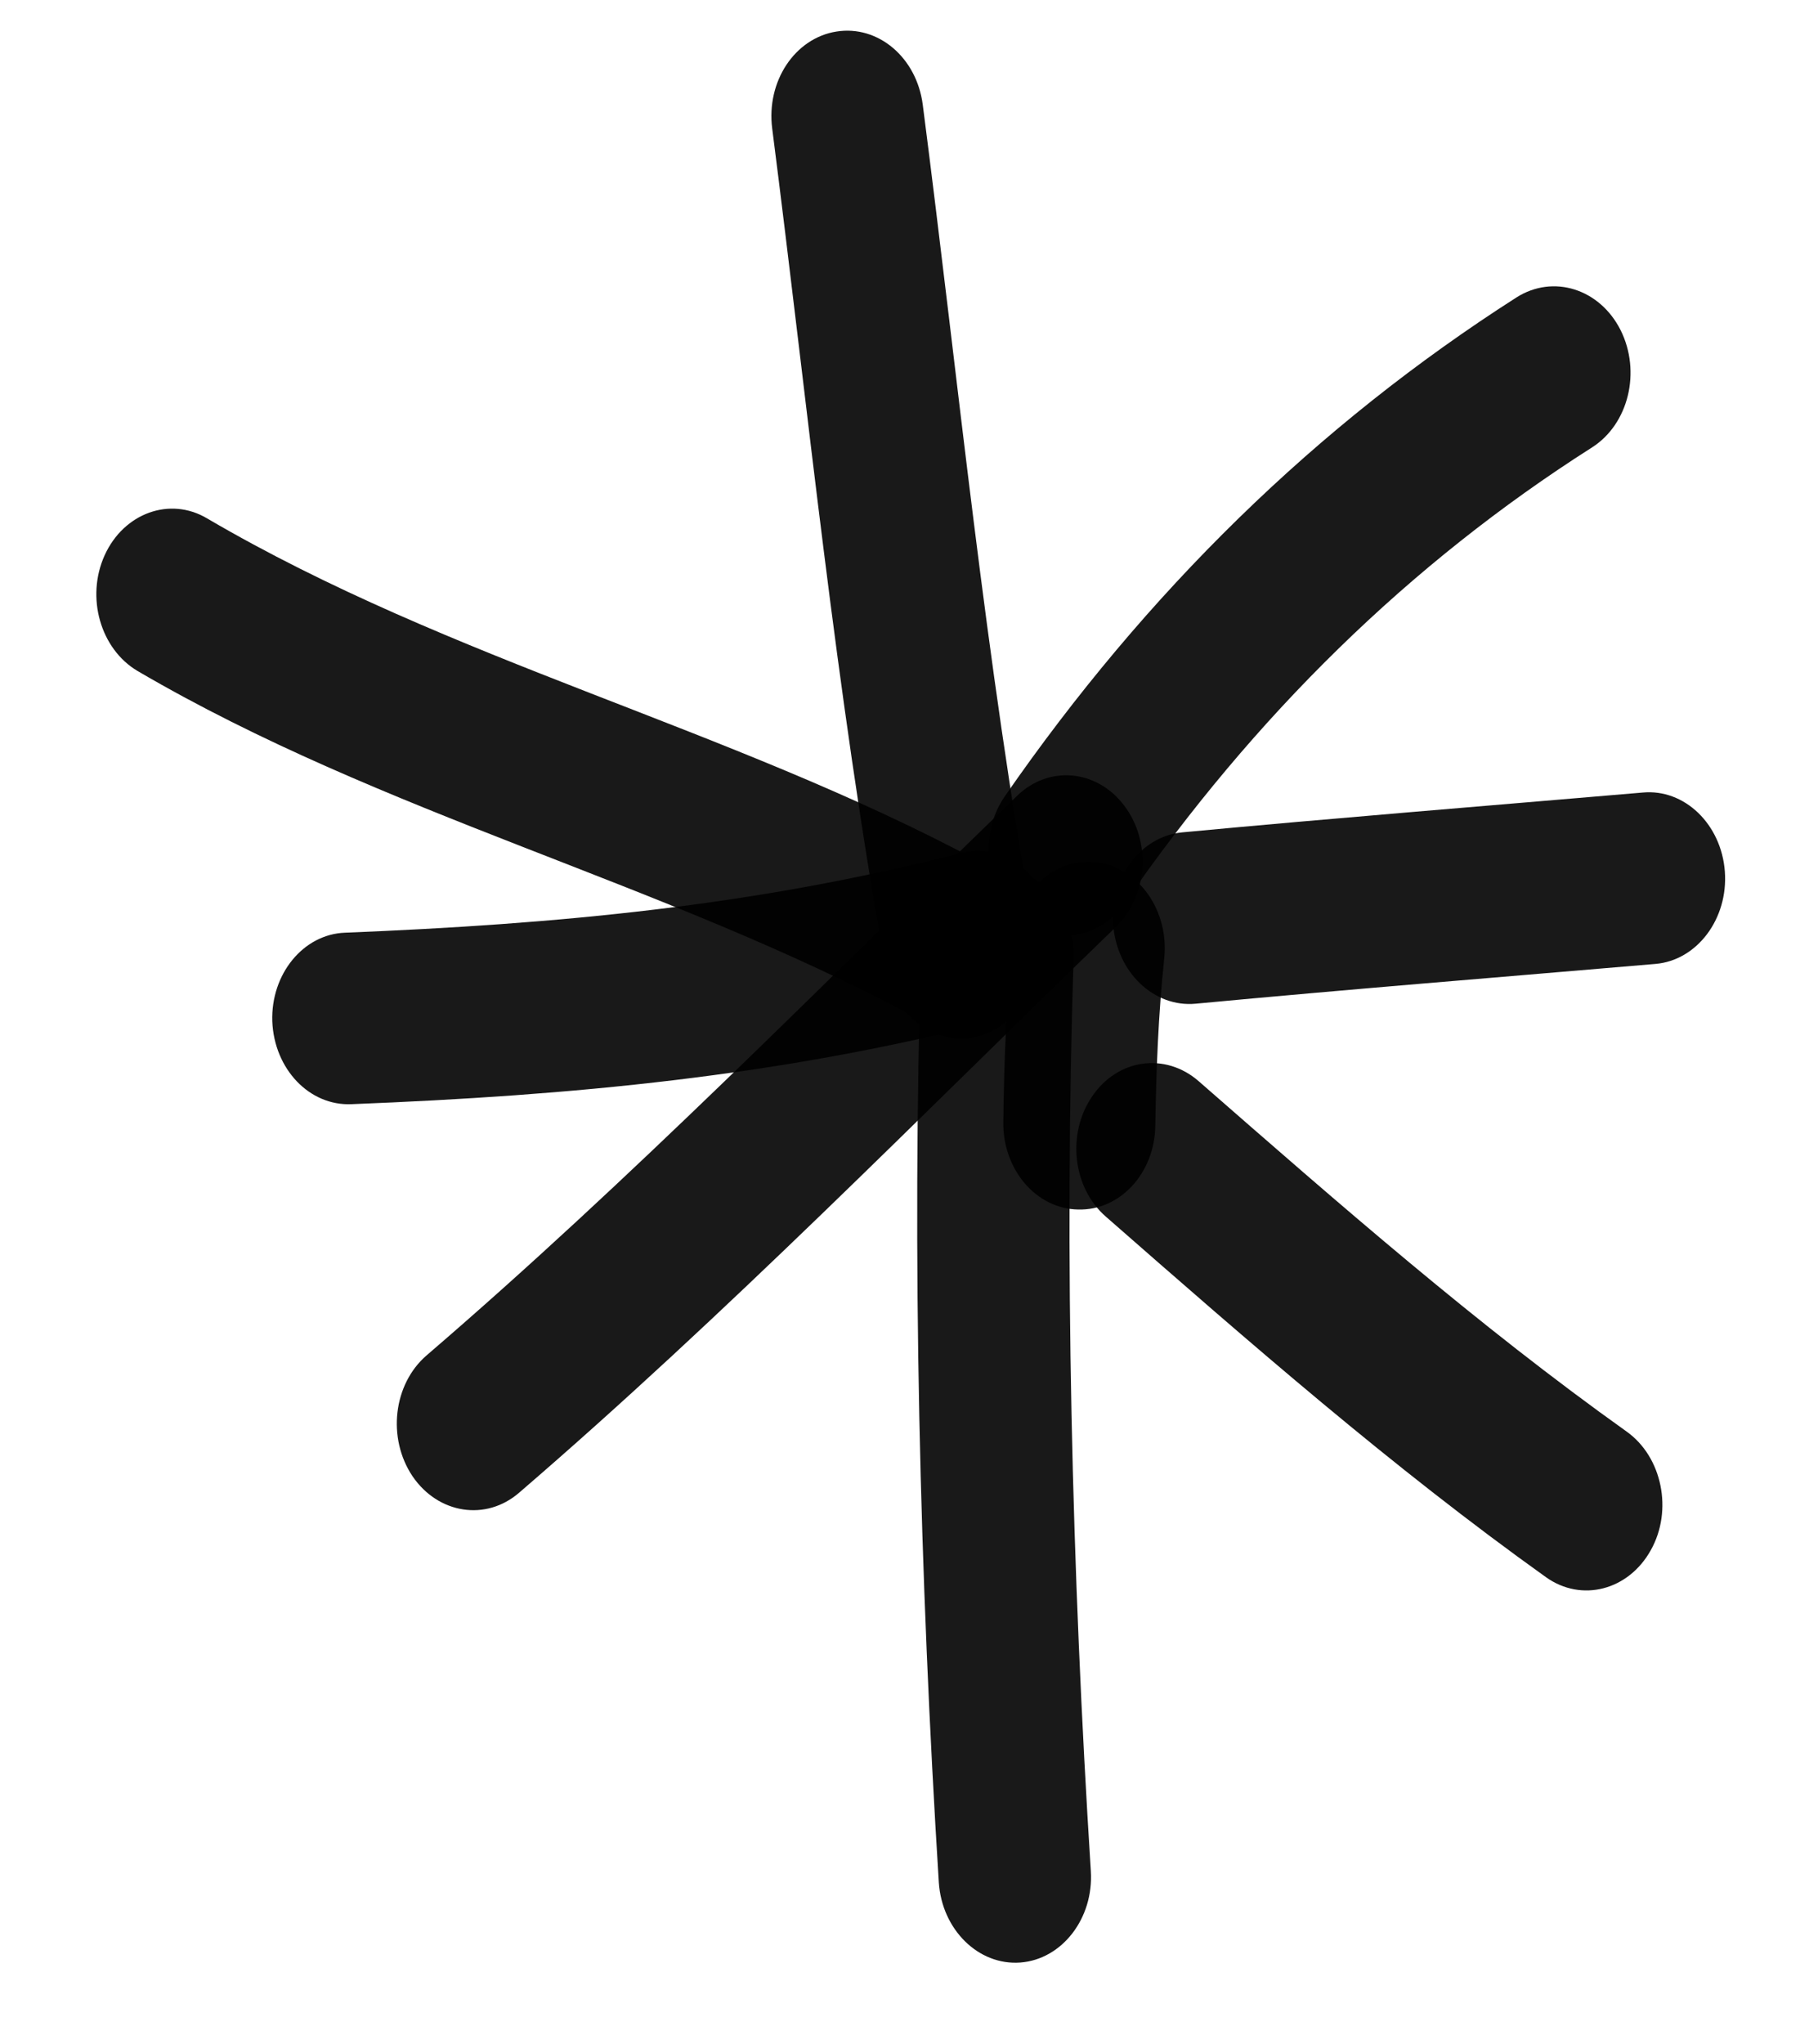
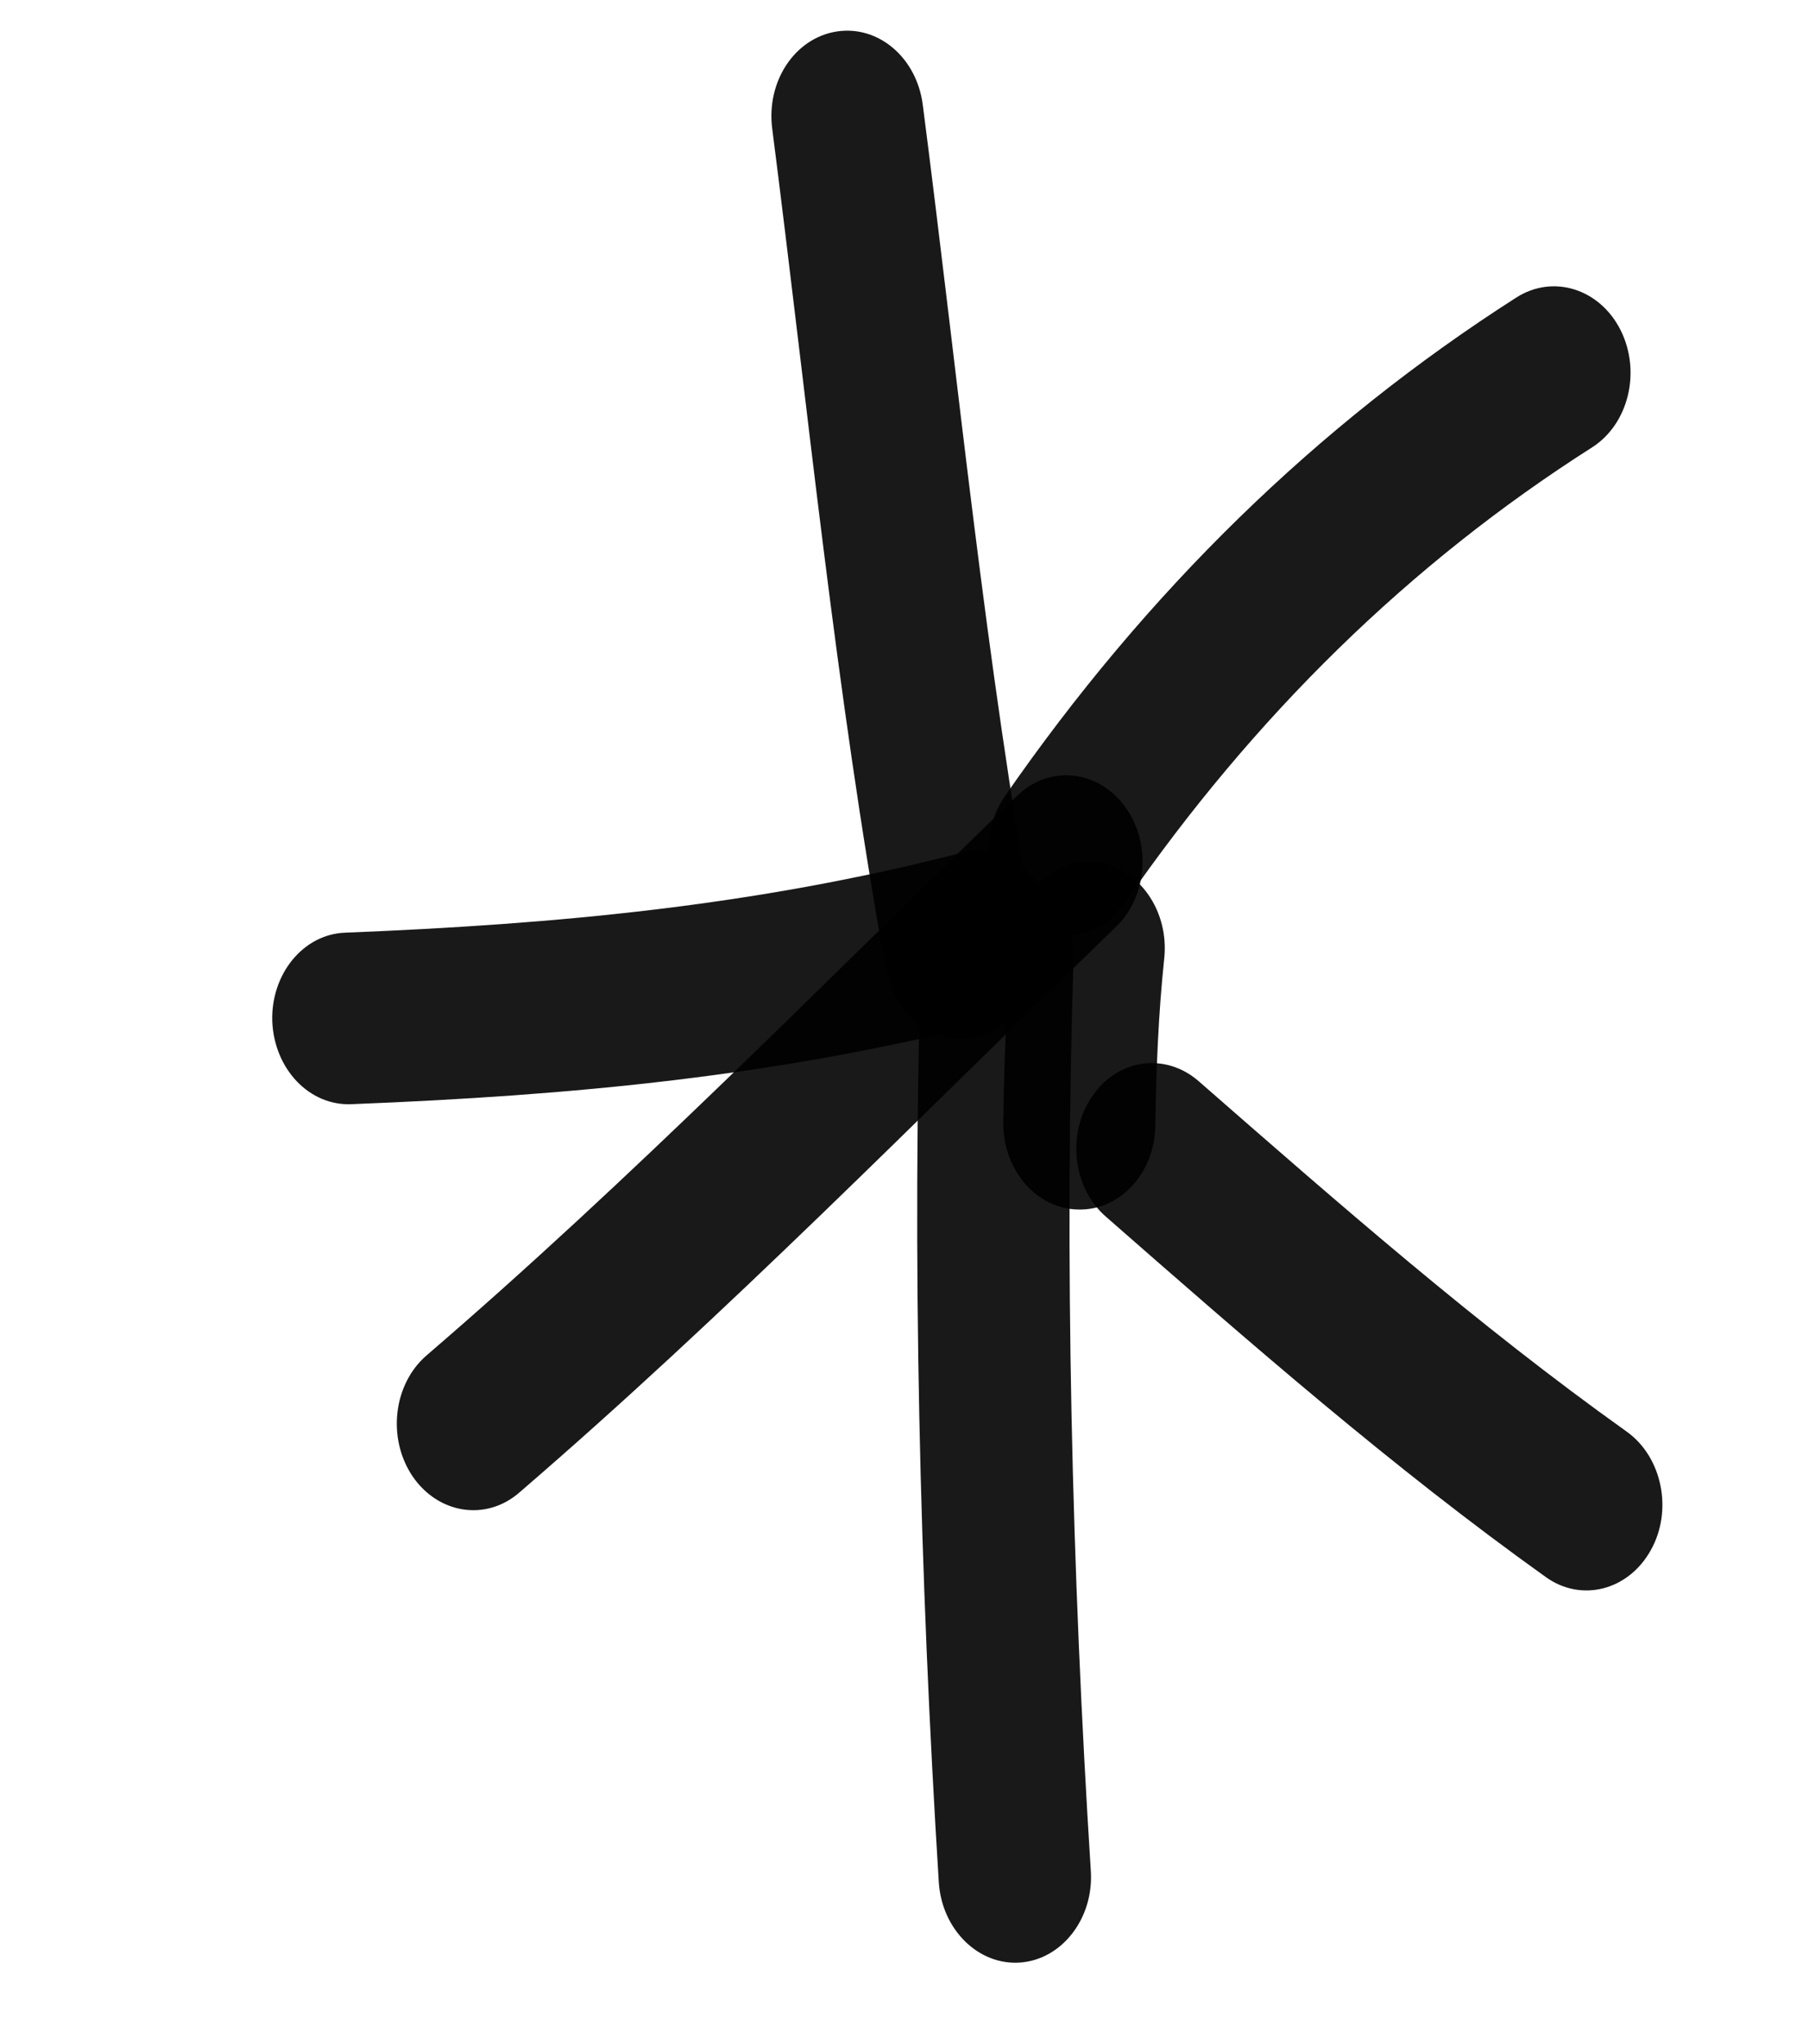
<svg xmlns="http://www.w3.org/2000/svg" width="31" height="35" viewBox="0 0 31 35" fill="none">
  <g clip-path="url(#clip0)">
    <path fill-rule="evenodd" clip-rule="evenodd" d="M19.276 15.463C21.49 12.264 24.155 9.651 27.284 7.661C27.907 7.263 28.128 6.367 27.771 5.653C27.415 4.947 26.62 4.694 25.99 5.092C22.565 7.28 19.645 10.135 17.217 13.64C16.776 14.277 16.876 15.21 17.443 15.713C18.016 16.215 18.835 16.099 19.276 15.463Z" fill="black" fill-opacity="0.9" />
-     <path fill-rule="evenodd" clip-rule="evenodd" d="M28.149 13.573C25.519 13.798 22.889 14.008 20.259 14.255C19.543 14.324 19.012 15.036 19.077 15.845C19.142 16.654 19.776 17.258 20.492 17.189C23.115 16.942 25.739 16.733 28.369 16.508C29.083 16.447 29.618 15.734 29.558 14.925C29.498 14.116 28.867 13.505 28.149 13.573Z" fill="black" fill-opacity="0.9" />
    <path fill-rule="evenodd" clip-rule="evenodd" d="M27.875 24.517C25.314 22.692 22.942 20.613 20.543 18.518C19.97 18.017 19.151 18.132 18.716 18.776C18.275 19.42 18.382 20.346 18.955 20.84C21.413 22.992 23.858 25.129 26.493 27.011C27.104 27.446 27.907 27.235 28.289 26.548C28.671 25.869 28.486 24.952 27.875 24.517Z" fill="black" fill-opacity="0.9" />
    <path fill-rule="evenodd" clip-rule="evenodd" d="M18.693 32.042C18.369 26.937 18.233 21.51 18.398 16.394C18.418 15.583 17.86 14.896 17.136 14.862C16.417 14.828 15.812 15.461 15.786 16.272C15.623 21.492 15.762 27.028 16.088 32.236C16.14 33.046 16.768 33.664 17.485 33.61C18.201 33.556 18.745 32.851 18.693 32.042Z" fill="black" fill-opacity="0.9" />
    <path fill-rule="evenodd" clip-rule="evenodd" d="M17.426 13.632C14.085 16.864 10.811 20.206 7.308 23.214C6.739 23.707 6.631 24.63 7.07 25.283C7.51 25.928 8.328 26.056 8.897 25.563C12.438 22.517 15.75 19.138 19.13 15.867C19.672 15.339 19.734 14.409 19.263 13.794C18.791 13.172 17.968 13.103 17.426 13.632Z" fill="black" fill-opacity="0.9" />
    <path fill-rule="evenodd" clip-rule="evenodd" d="M16.457 14.61C12.917 15.519 9.519 15.828 5.915 15.973C5.198 15.998 4.64 16.681 4.666 17.491C4.699 18.308 5.301 18.942 6.024 18.91C9.798 18.761 13.345 18.434 17.054 17.483C17.754 17.297 18.192 16.513 18.023 15.714C17.861 14.922 17.157 14.423 16.457 14.61Z" fill="black" fill-opacity="0.9" />
-     <path fill-rule="evenodd" clip-rule="evenodd" d="M16.747 14.736C12.466 12.451 7.742 11.333 3.547 8.877C2.912 8.501 2.123 8.785 1.794 9.508C1.466 10.23 1.722 11.116 2.357 11.491C6.578 13.961 11.328 15.093 15.643 17.399C16.297 17.745 17.073 17.431 17.381 16.702C17.683 15.966 17.401 15.088 16.747 14.736Z" fill="black" fill-opacity="0.9" />
    <path fill-rule="evenodd" clip-rule="evenodd" d="M17.737 16.026C16.881 11.294 16.429 6.561 15.813 1.794C15.709 0.986 15.05 0.427 14.335 0.54C13.62 0.653 13.129 1.394 13.233 2.202C13.85 7.02 14.316 11.812 15.181 16.602C15.33 17.394 16.021 17.916 16.722 17.759C17.429 17.595 17.887 16.825 17.737 16.026Z" fill="black" fill-opacity="0.9" />
    <path fill-rule="evenodd" clip-rule="evenodd" d="M19.798 19.283C19.814 18.303 19.85 17.374 19.951 16.413C20.036 15.601 19.523 14.869 18.809 14.768C18.096 14.668 17.444 15.243 17.359 16.048C17.247 17.111 17.207 18.136 17.193 19.212C17.18 20.023 17.751 20.702 18.475 20.714C19.193 20.734 19.785 20.094 19.798 19.283Z" fill="black" fill-opacity="0.9" />
  </g>
  <defs>
    <clipPath id="clip0">
      <rect width="33.879" height="30" fill="white" transform="translate(30.185 0.119) rotate(88.634)" />
    </clipPath>
  </defs>
</svg>